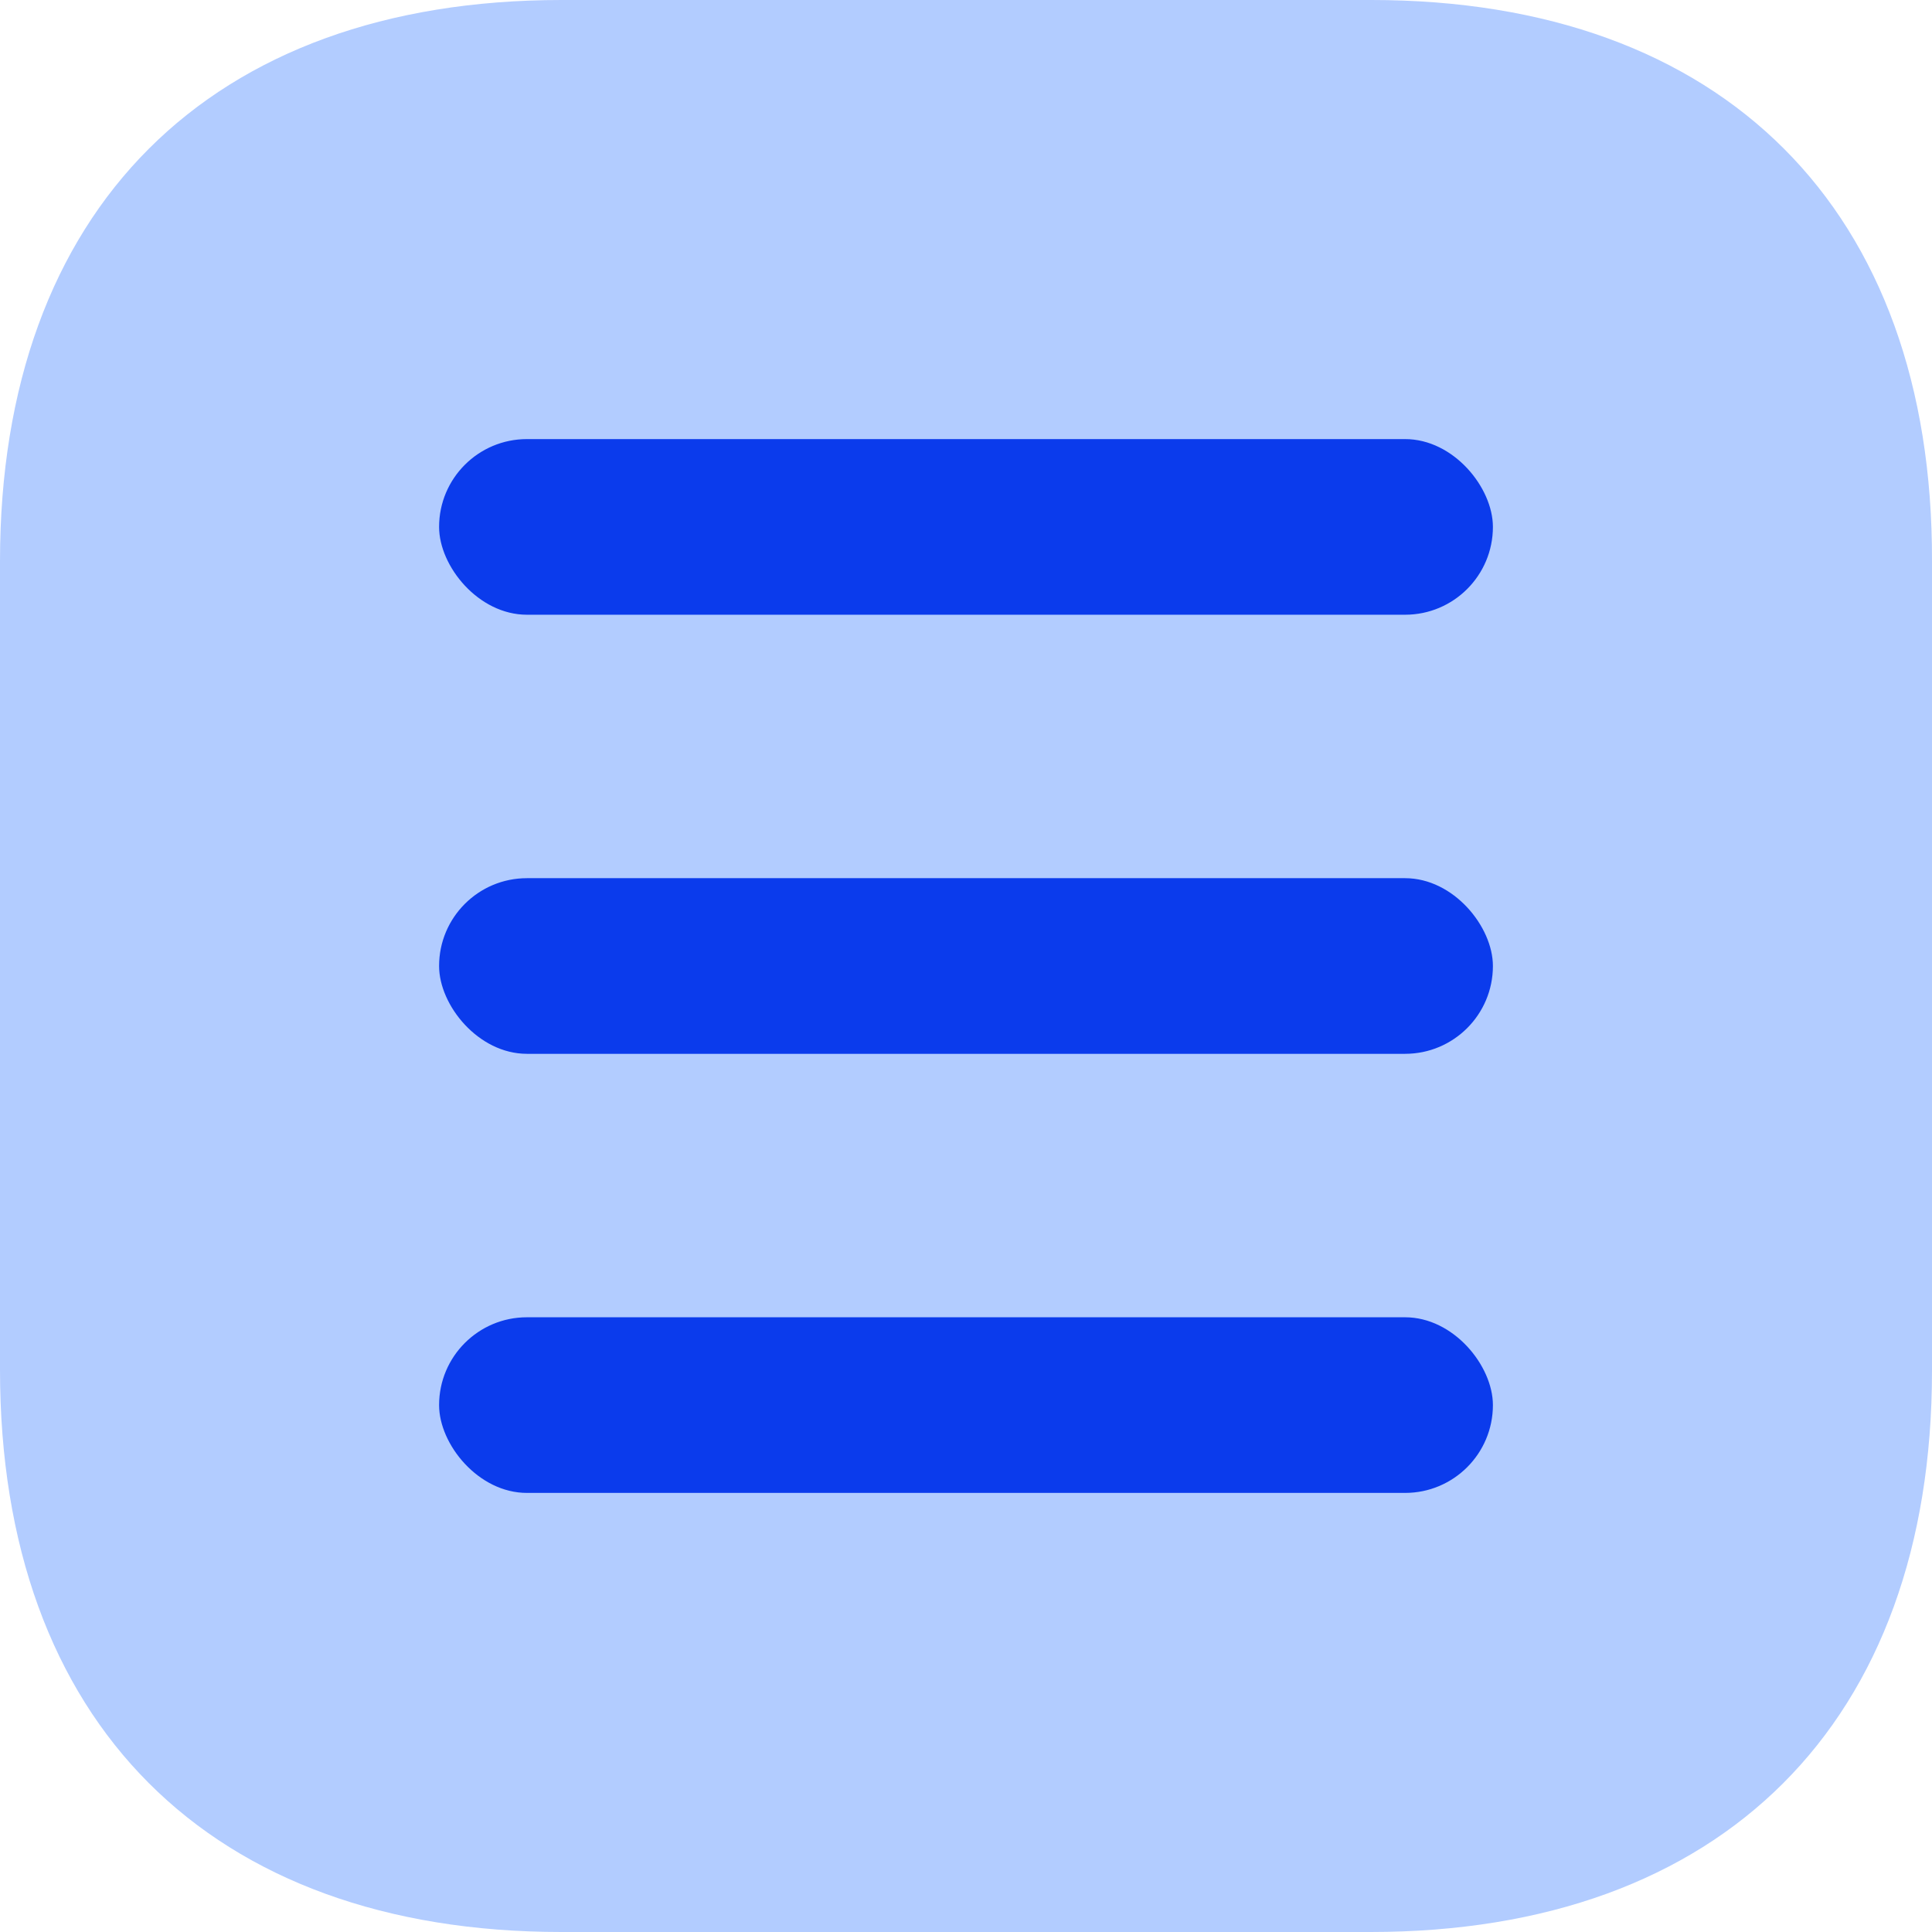
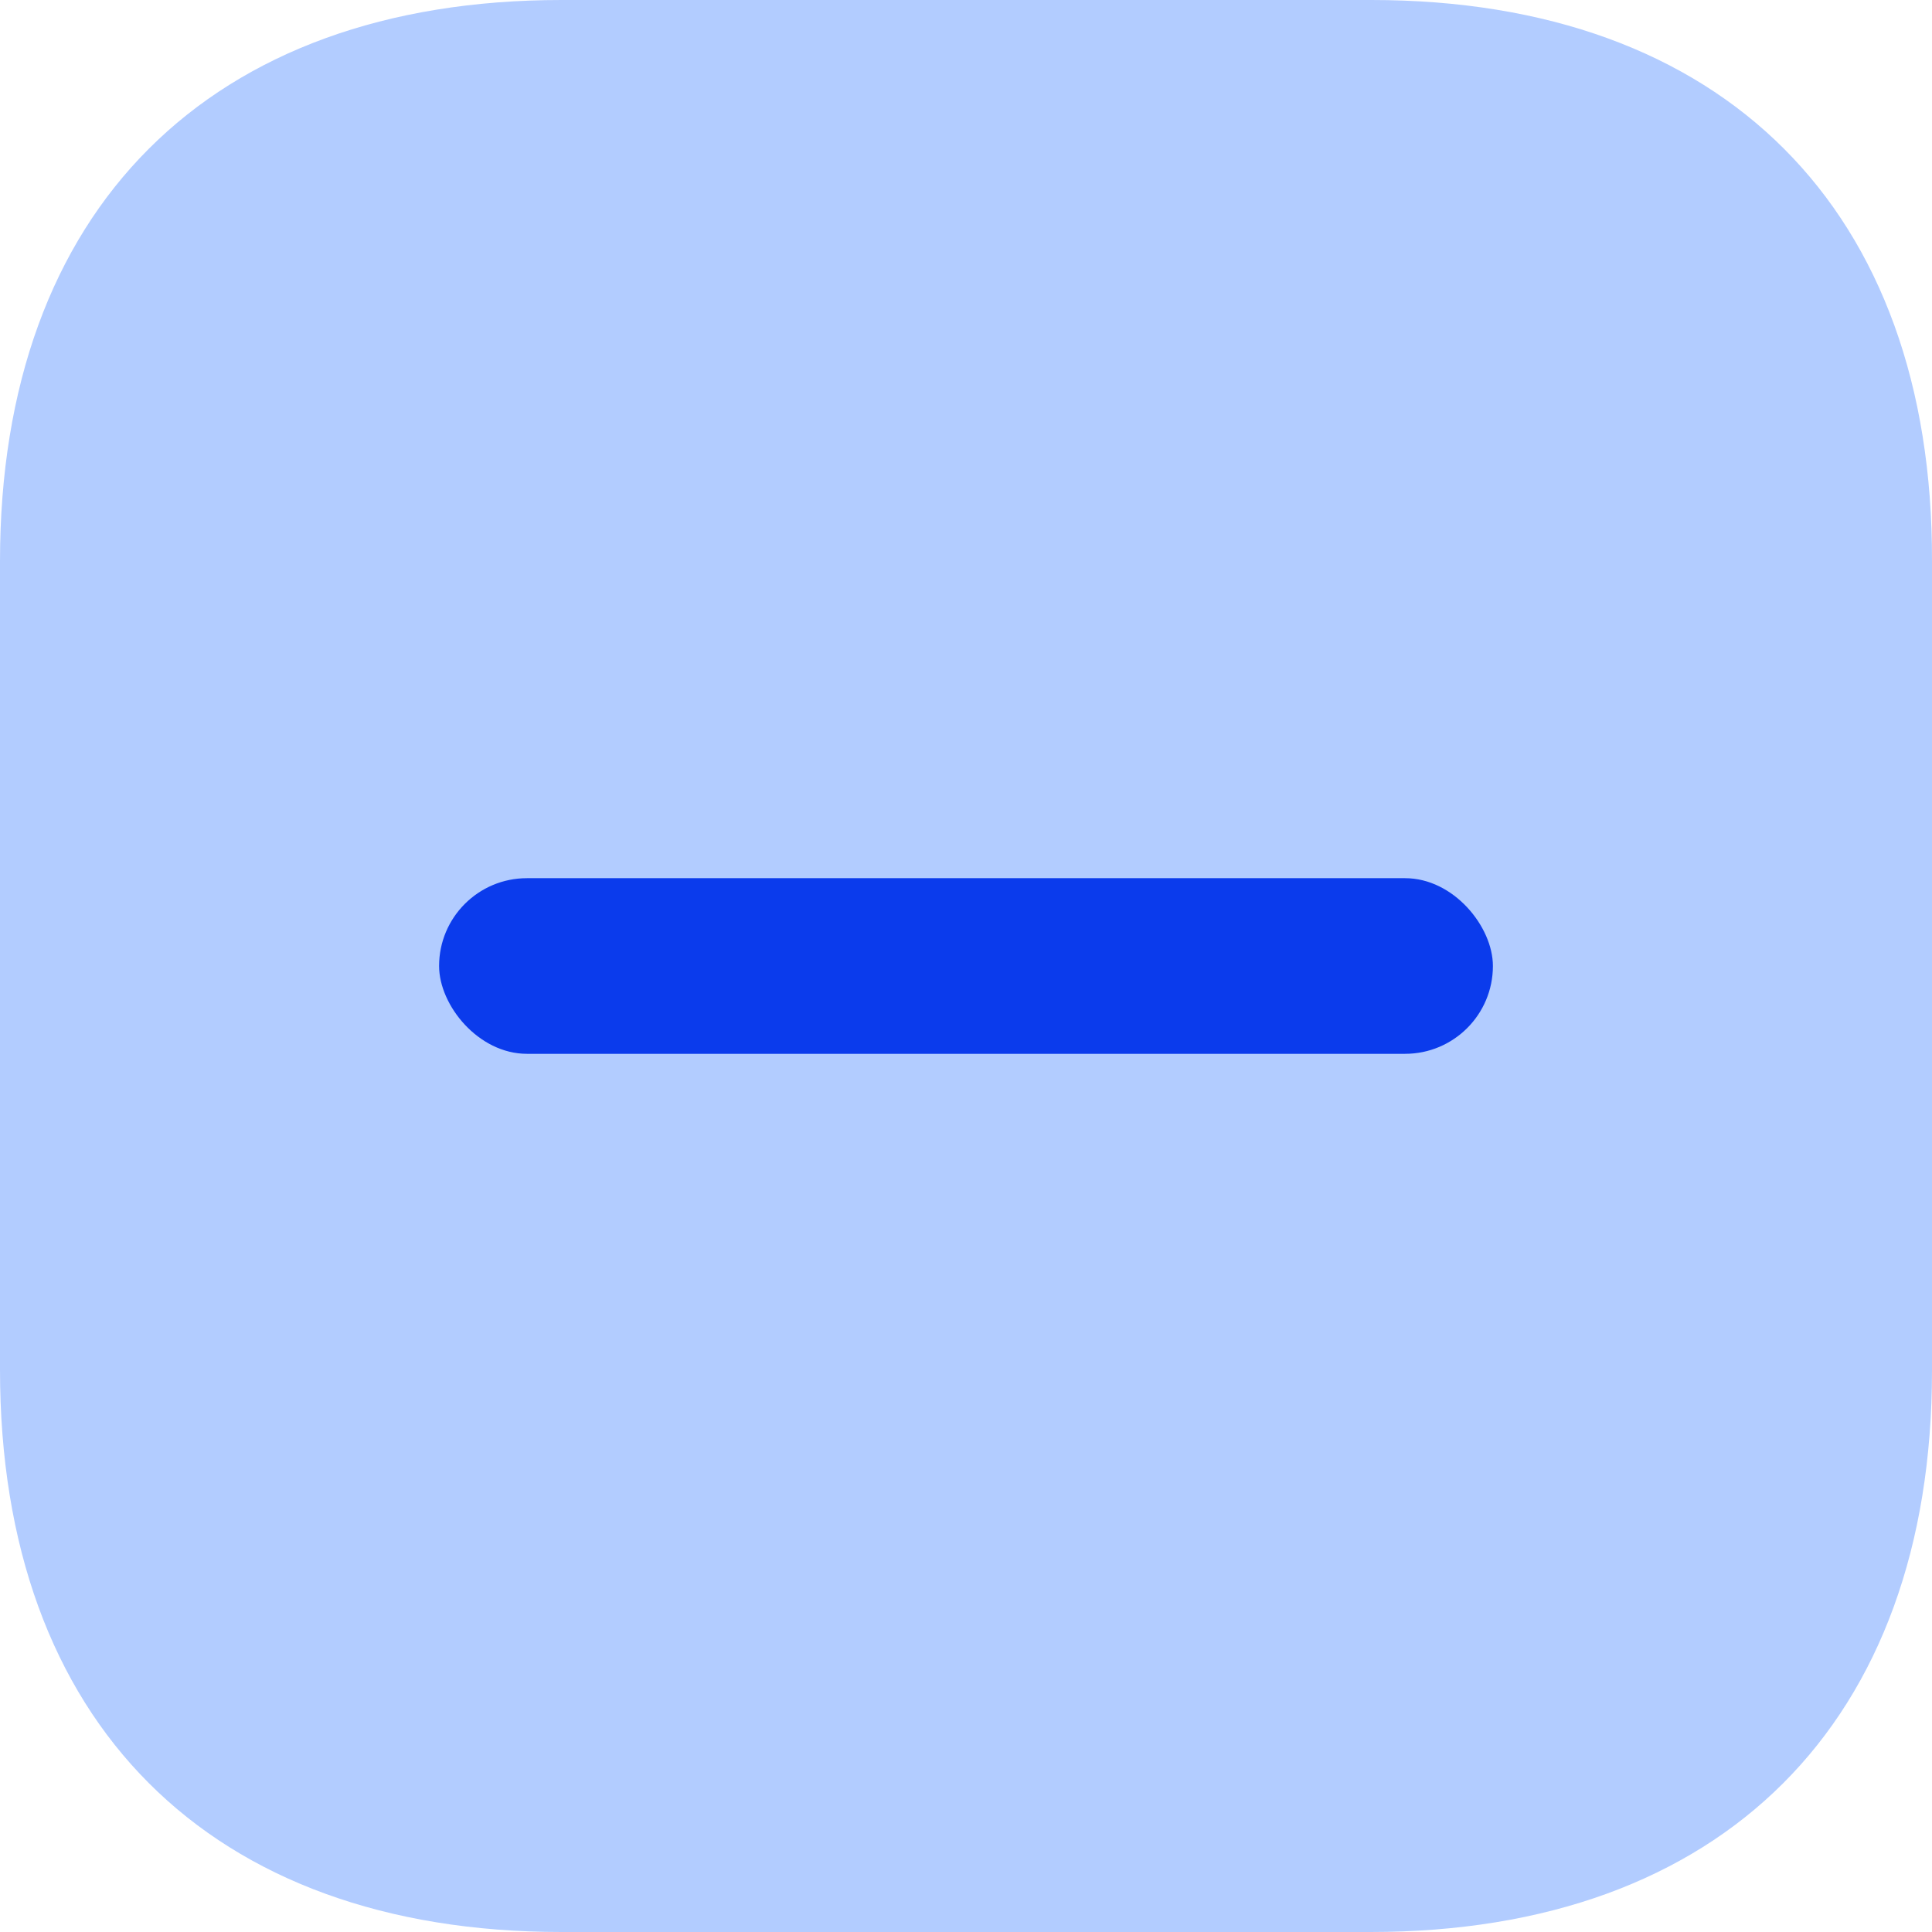
<svg xmlns="http://www.w3.org/2000/svg" width="22" height="22" viewBox="0 0 22 22" fill="none">
  <g id="icon">
    <path id="Vector" d="M15.617 0H6.394C2.388 0 0 2.387 0 6.391V15.598C0 19.613 2.388 22 6.394 22H15.606C19.612 22 22 19.613 22 15.609V6.391C22.011 2.387 19.623 0 15.617 0Z" fill="#B2CCFF" />
    <g id="Group 64">
-       <rect id="Rectangle 40" x="5" y="5" width="12" height="2" rx="1" fill="#0B3BEC" />
      <rect id="Rectangle 41" x="5" y="10" width="12" height="2" rx="1" fill="#0B3BEC" />
-       <rect id="Rectangle 42" x="5" y="15" width="12" height="2" rx="1" fill="#0B3BEC" />
    </g>
  </g>
</svg>